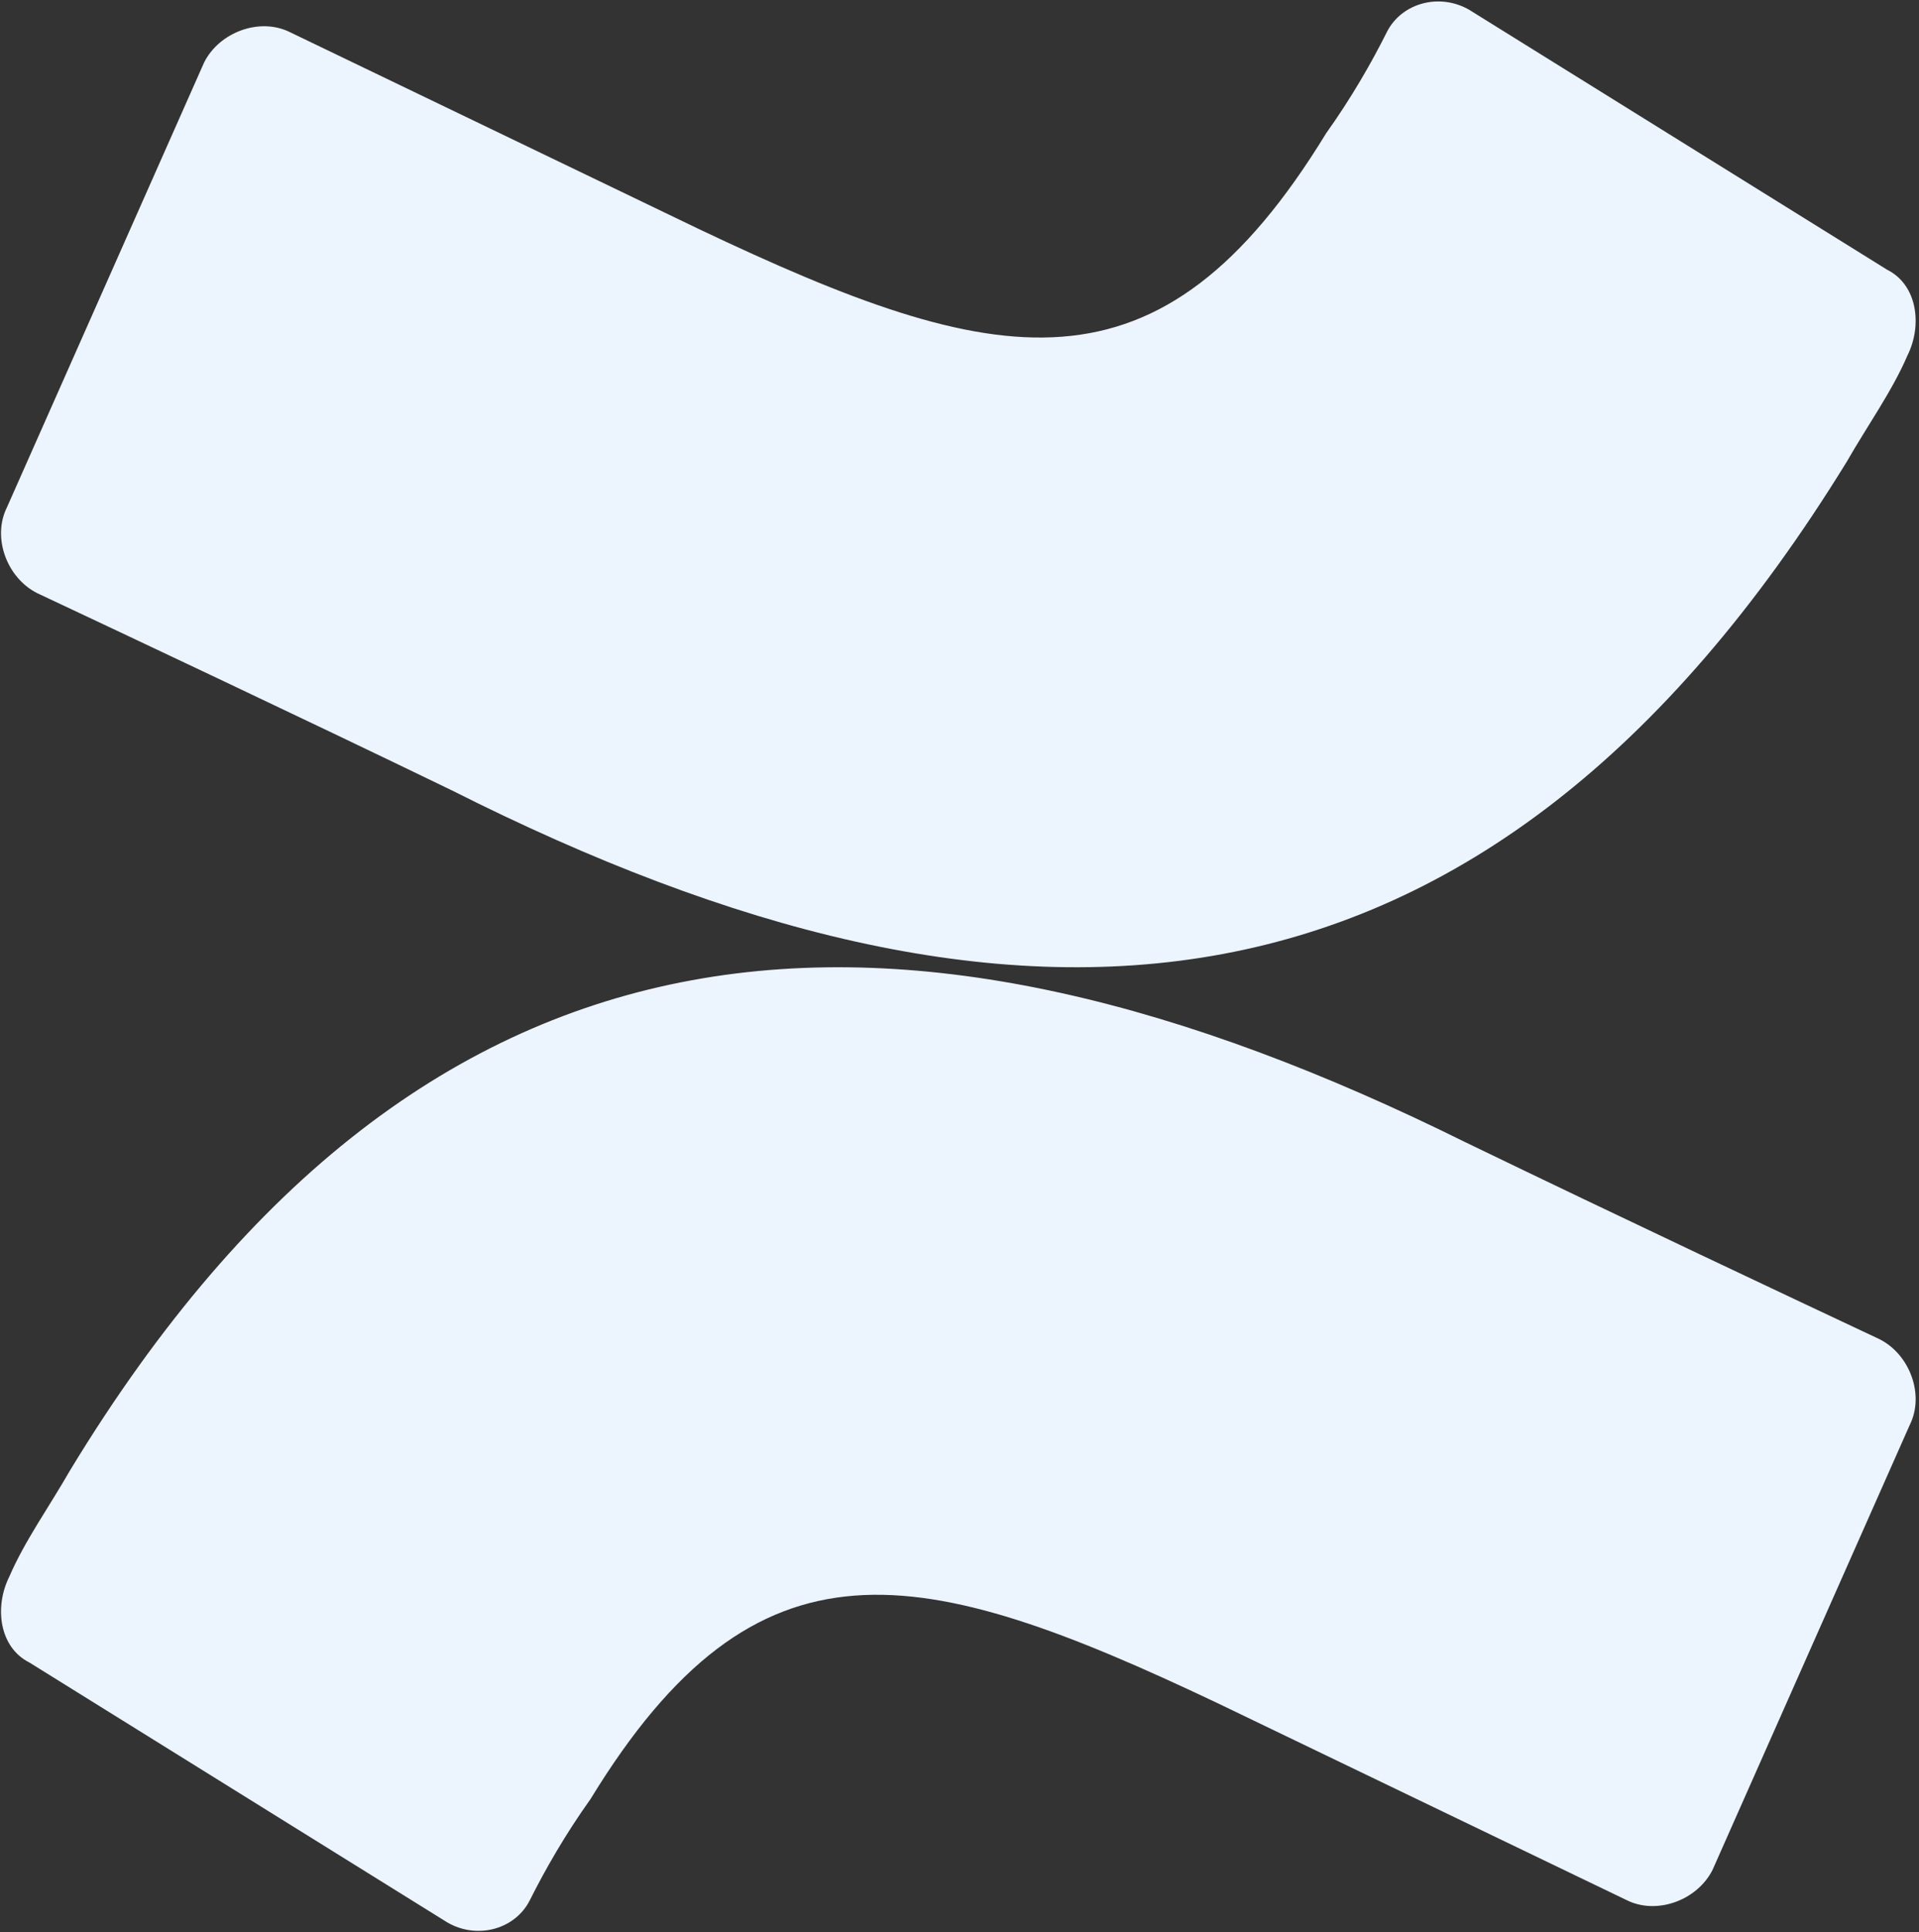
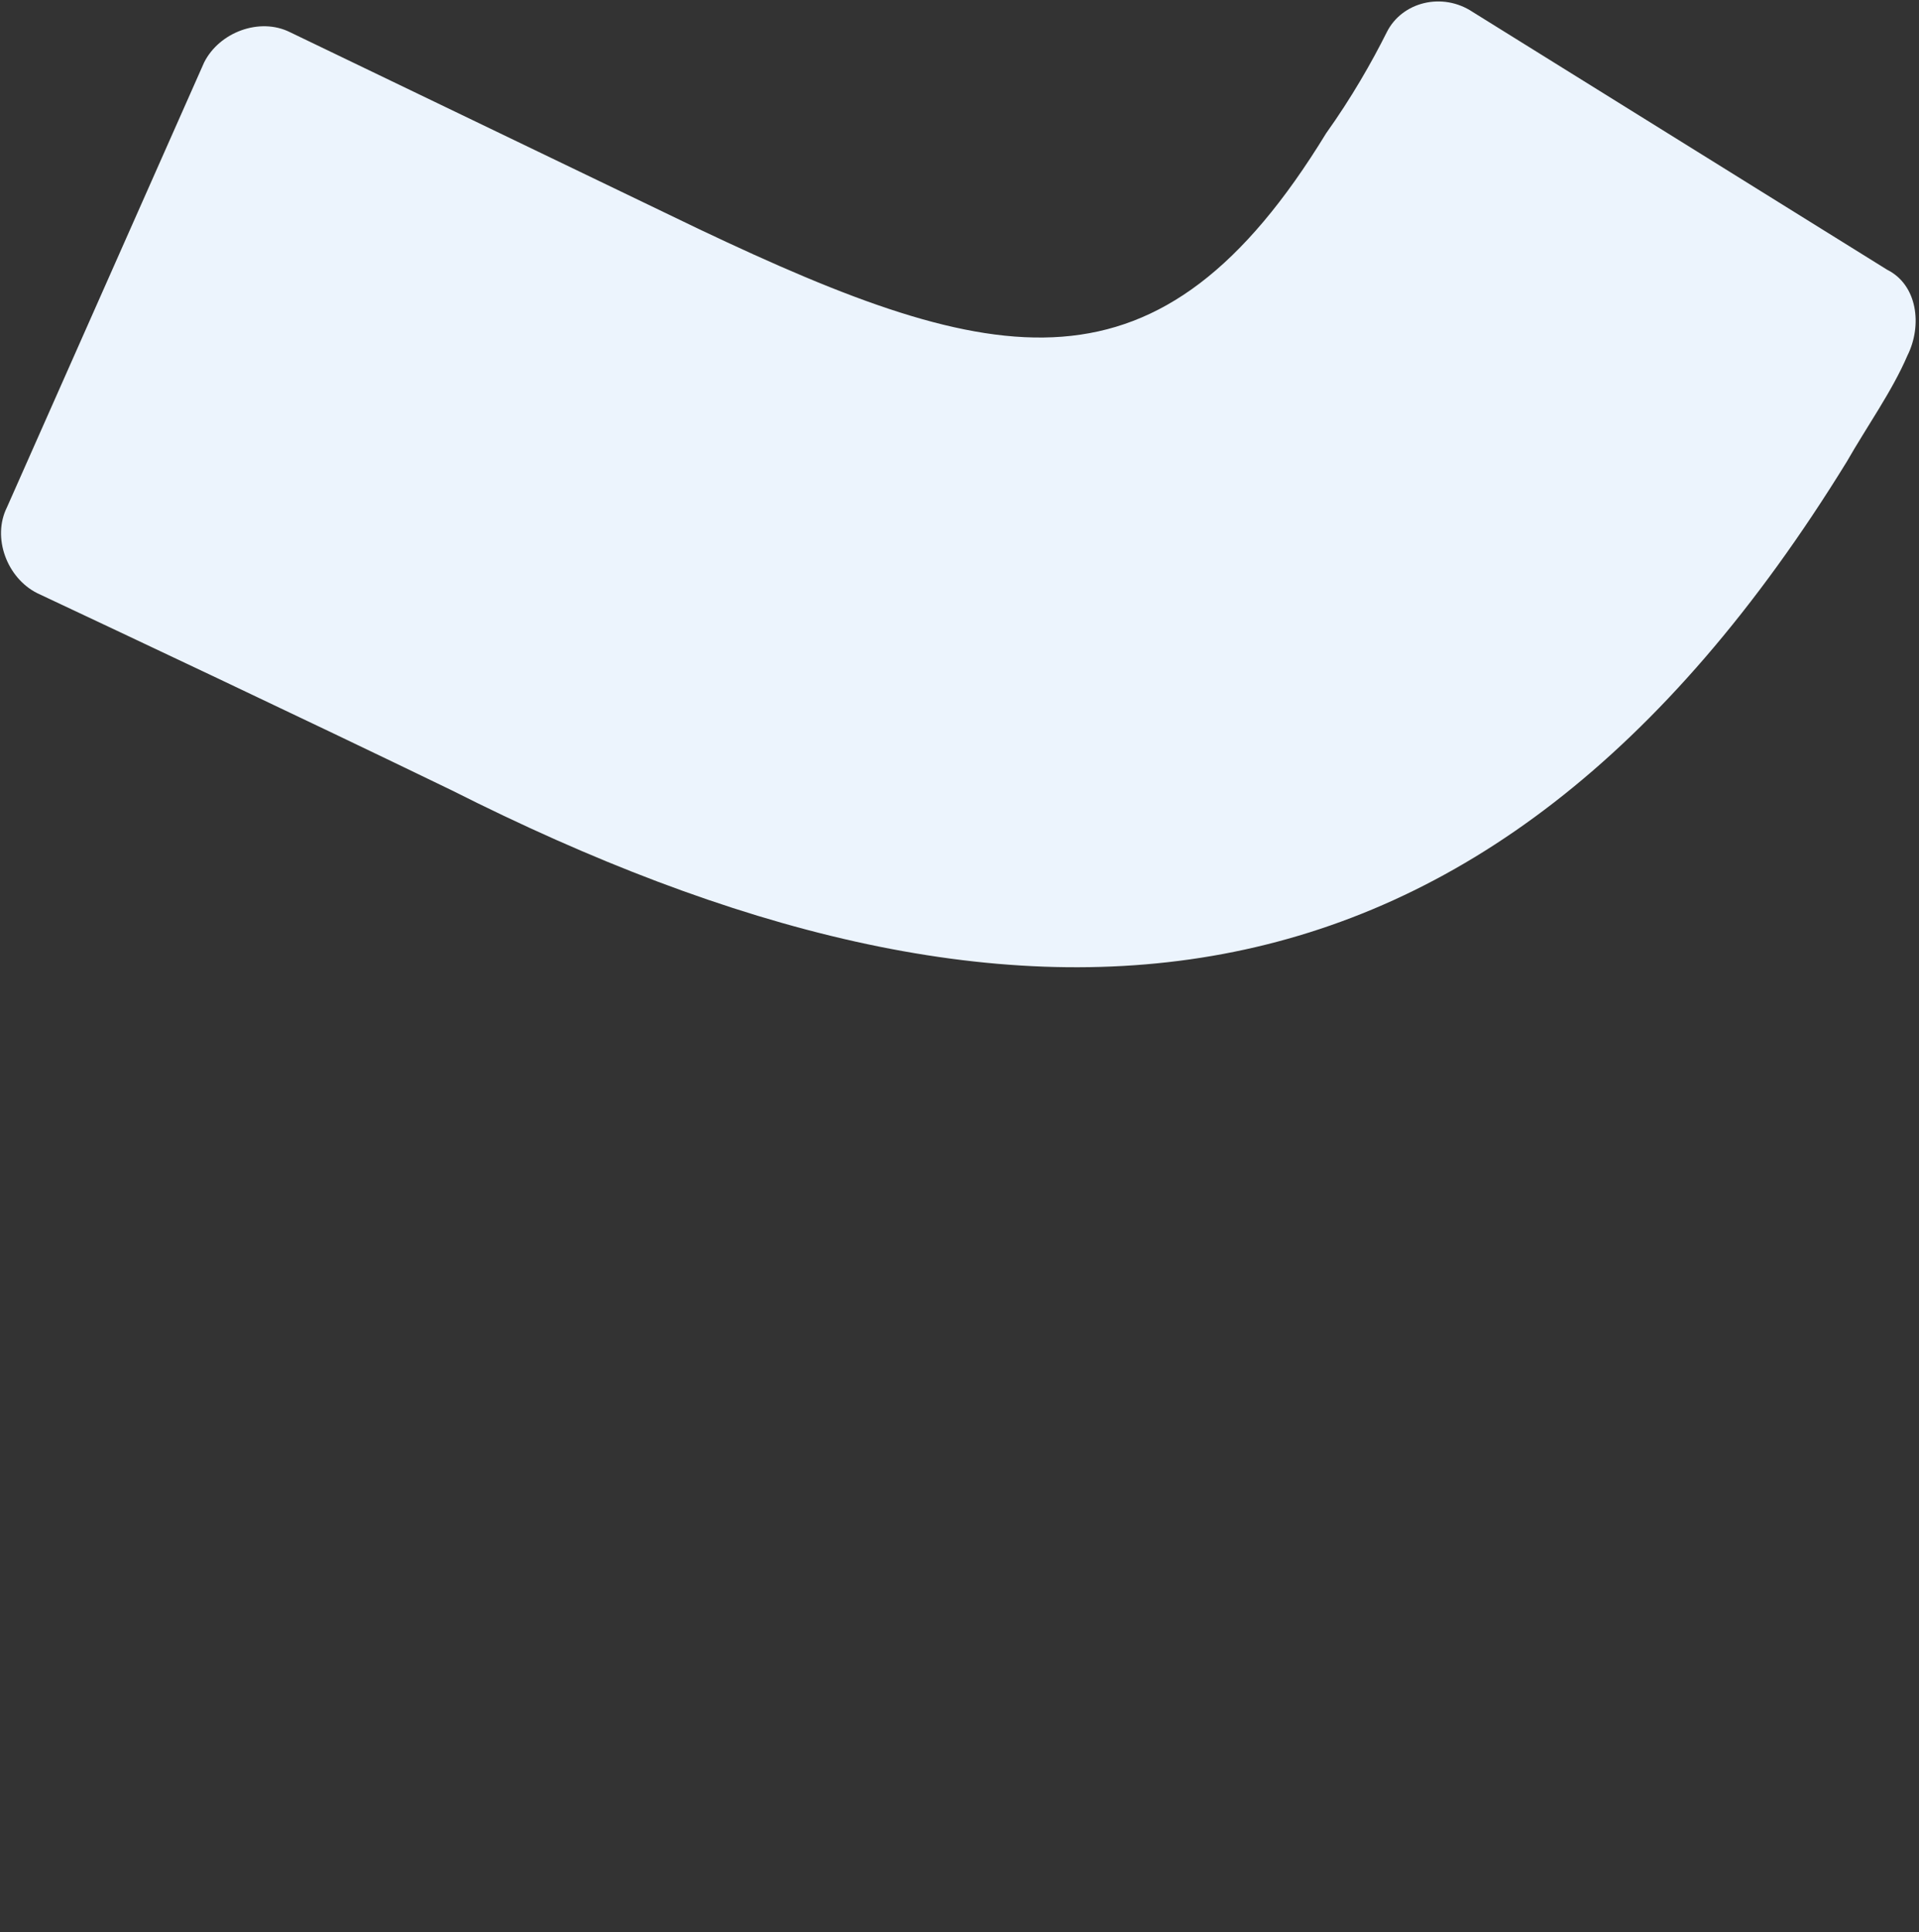
<svg xmlns="http://www.w3.org/2000/svg" width="289" height="291" viewBox="0 0 289 291" fill="none">
  <rect x="0" y="0" width="289" height="291" fill="#333333" stroke="none" />
  <path d="M278.115 69.548C281.16 64.219 284.965 58.891 287.249 53.563C289.533 48.996 288.771 42.907 284.204 40.623L221.789 1.804C217.222 -1.24 211.132 0.282 208.849 4.849C206.565 9.416 203.521 14.744 199.715 20.072C174.596 61.175 150.239 55.847 105.33 34.534L43.675 4.849C39.108 2.566 33.019 4.849 30.735 9.416L1.05 76.398C-1.233 80.965 1.05 87.055 5.617 89.338C18.557 95.427 44.437 107.606 68.033 119.024C152.522 161.649 223.311 158.604 278.115 69.548Z" fill="#ECF4FD" />
-   <path d="M10.535 221.466C7.491 226.795 3.685 232.123 1.401 237.451C-0.882 242.018 -0.121 248.107 4.446 250.391L66.863 289.21C71.43 292.255 77.517 290.733 79.8 286.166C82.084 281.599 85.129 276.27 88.934 270.942C114.053 229.839 138.41 235.167 183.319 256.48L244.974 286.166C249.541 288.449 255.63 286.166 257.914 281.599L287.601 214.616C289.885 210.049 287.599 203.959 283.032 201.676C270.092 195.587 244.215 183.408 220.617 171.99C136.127 130.126 64.577 132.41 10.535 221.466Z" fill="#ECF4FD" />
</svg>